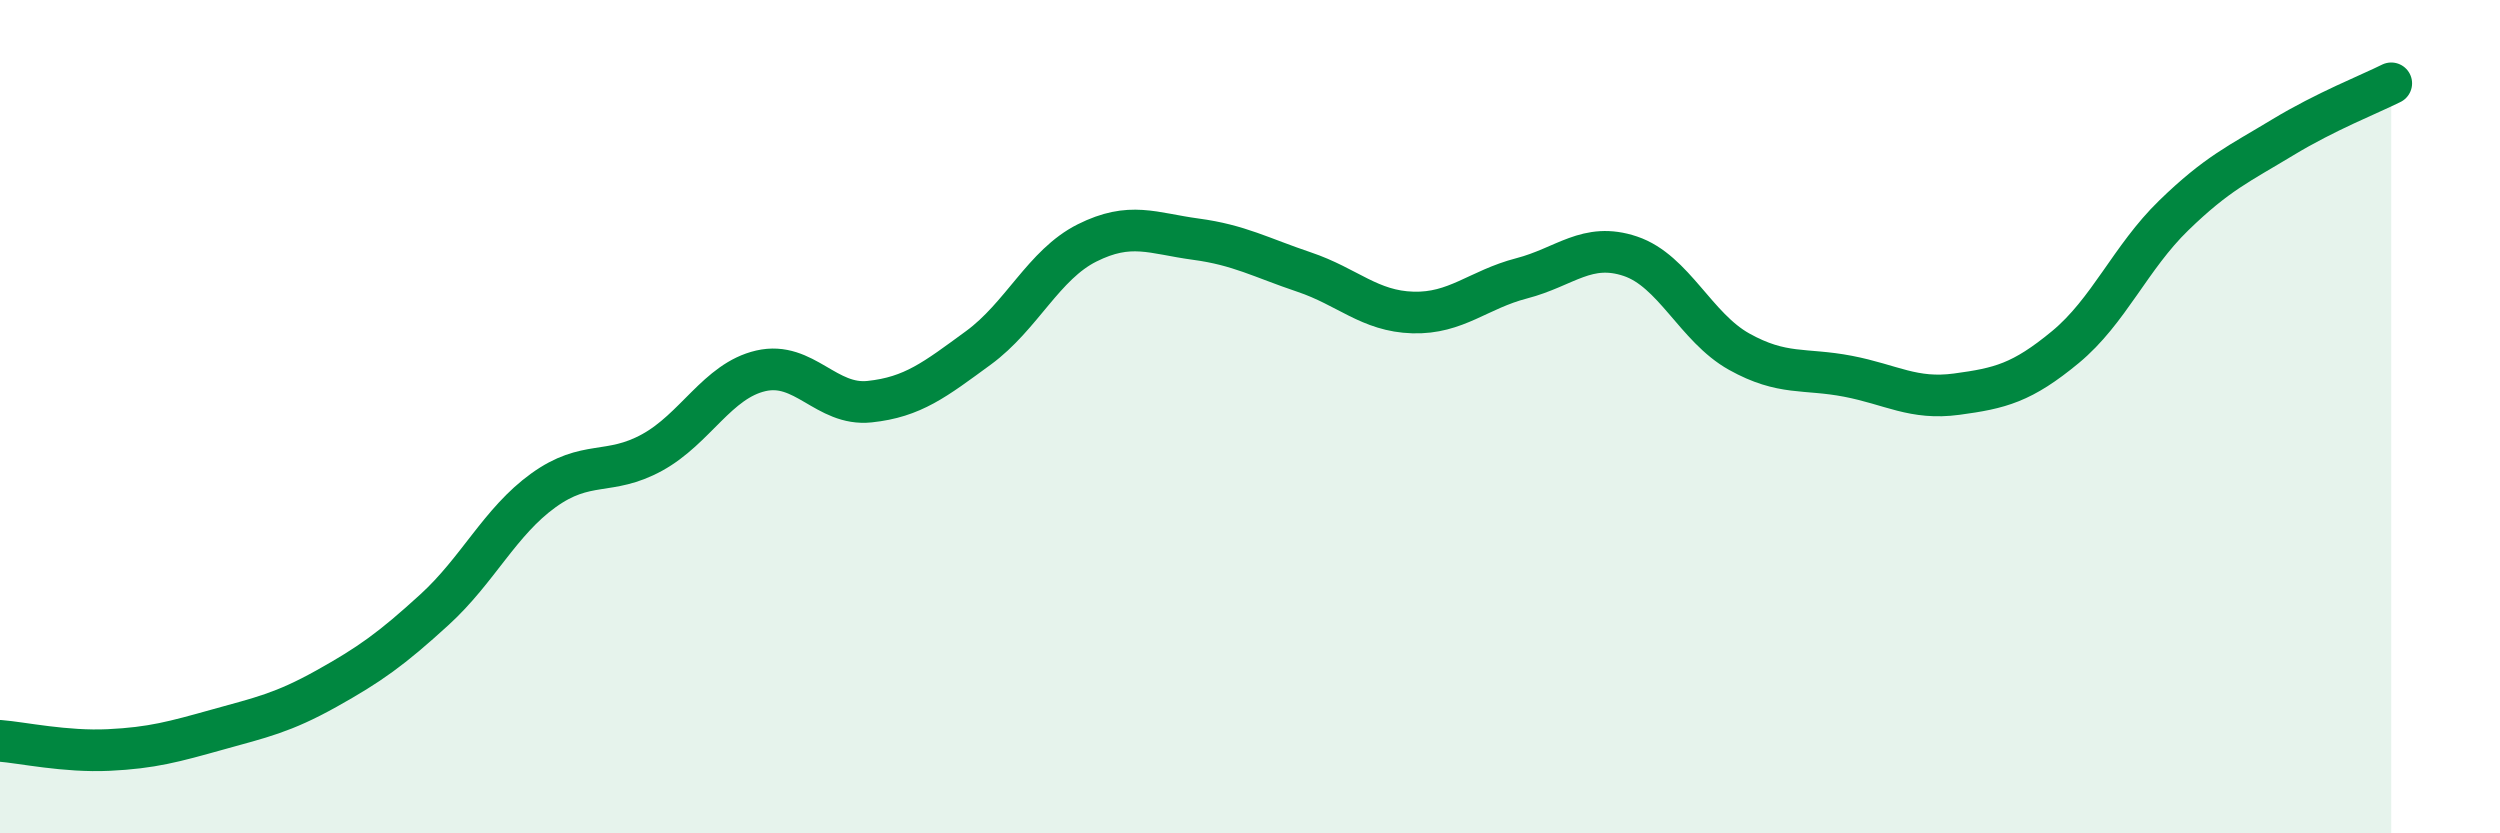
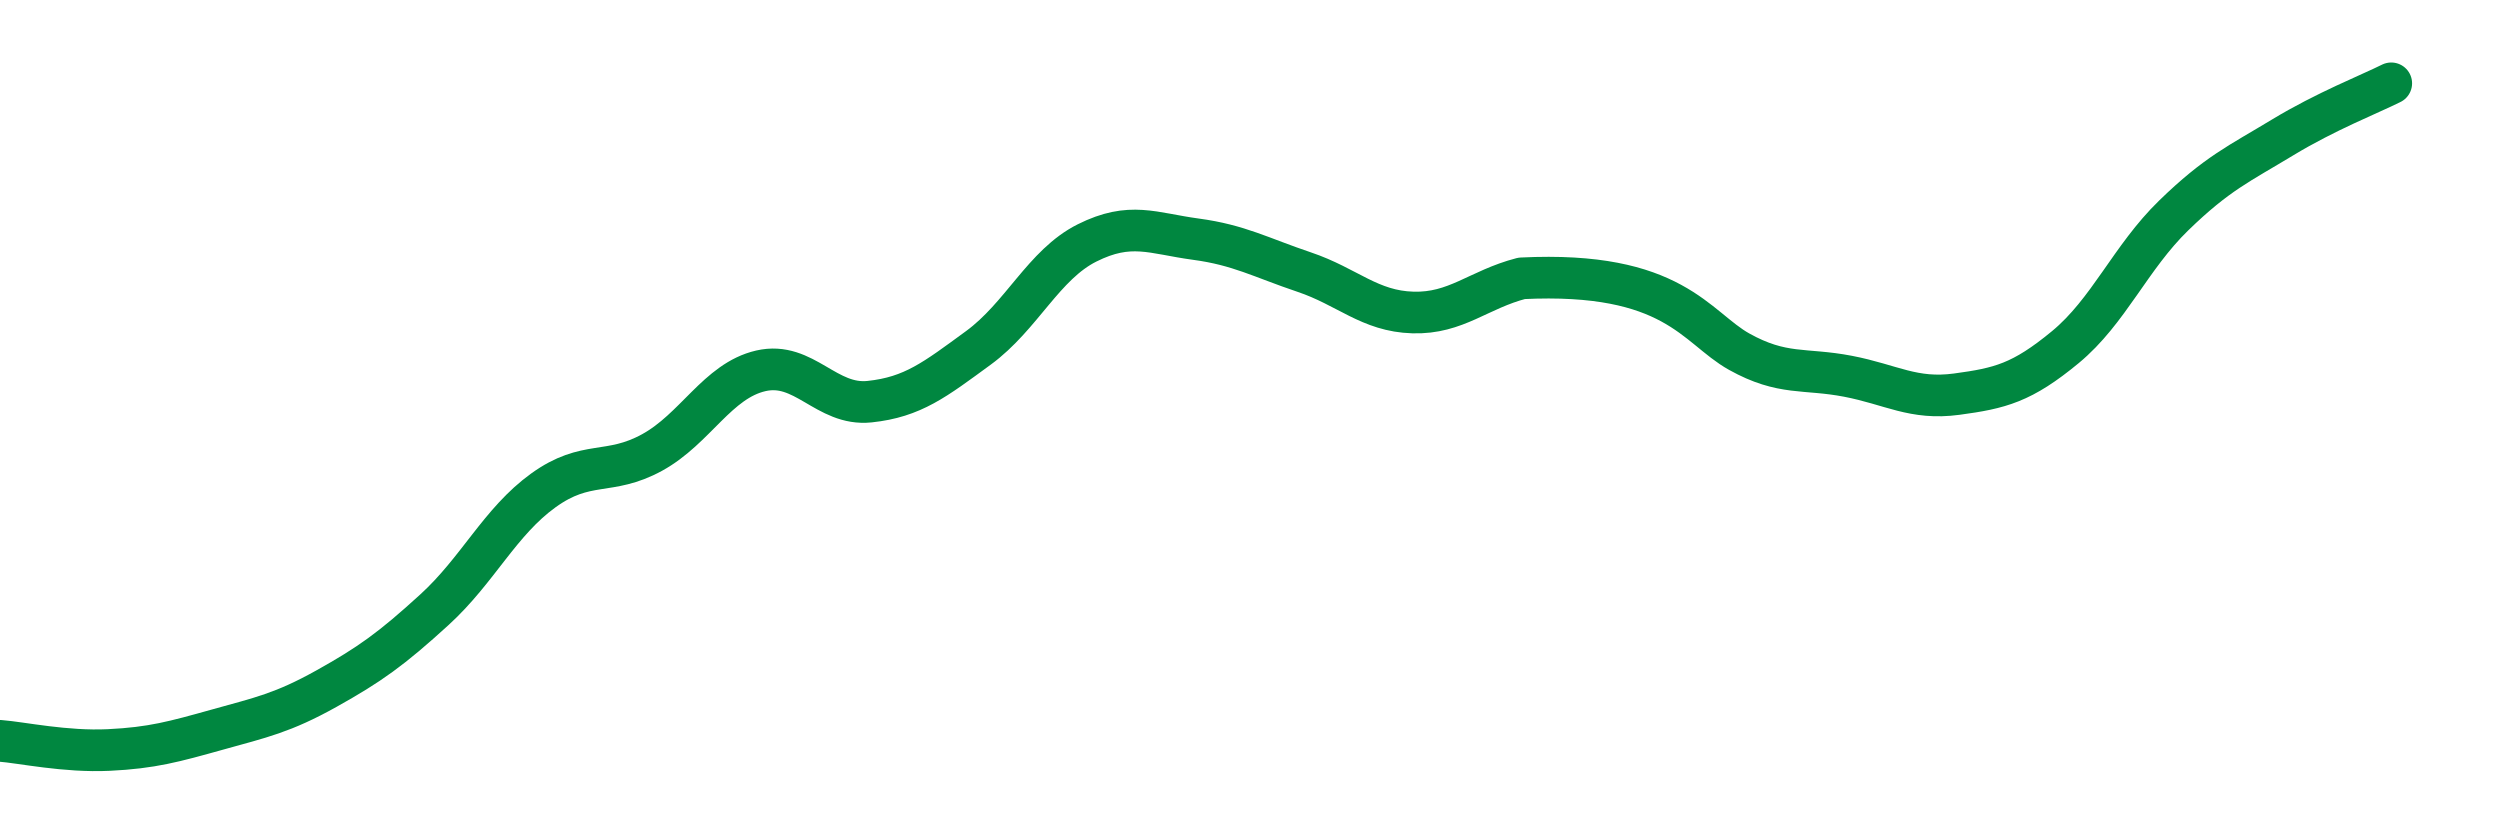
<svg xmlns="http://www.w3.org/2000/svg" width="60" height="20" viewBox="0 0 60 20">
-   <path d="M 0,17.78 C 0.52,17.82 1.57,18.05 2.61,18 C 3.65,17.95 4.18,17.8 5.22,17.51 C 6.26,17.22 6.79,17.11 7.83,16.53 C 8.87,15.95 9.39,15.58 10.43,14.63 C 11.47,13.68 12,12.52 13.04,11.77 C 14.08,11.02 14.61,11.43 15.65,10.86 C 16.69,10.29 17.22,9.14 18.26,8.9 C 19.3,8.66 19.83,9.75 20.87,9.64 C 21.91,9.53 22.44,9.11 23.48,8.35 C 24.52,7.59 25.05,6.35 26.09,5.83 C 27.13,5.31 27.66,5.6 28.7,5.74 C 29.74,5.88 30.26,6.18 31.3,6.53 C 32.34,6.88 32.87,7.47 33.91,7.5 C 34.95,7.53 35.48,6.95 36.52,6.68 C 37.56,6.41 38.09,5.8 39.13,6.15 C 40.17,6.5 40.7,7.86 41.74,8.44 C 42.78,9.02 43.31,8.83 44.35,9.03 C 45.39,9.23 45.92,9.6 46.96,9.46 C 48,9.32 48.53,9.19 49.57,8.33 C 50.61,7.47 51.13,6.18 52.17,5.17 C 53.21,4.16 53.74,3.93 54.78,3.3 C 55.82,2.67 56.87,2.26 57.39,2L57.39 20L0 20Z" fill="#008740" opacity="0.1" stroke-linecap="round" stroke-linejoin="round" />
-   <path d="M 0,17.78 C 0.52,17.82 1.57,18.05 2.61,18 C 3.65,17.95 4.18,17.8 5.22,17.51 C 6.26,17.22 6.79,17.11 7.83,16.53 C 8.87,15.95 9.39,15.58 10.43,14.63 C 11.47,13.68 12,12.52 13.04,11.77 C 14.08,11.02 14.61,11.43 15.65,10.86 C 16.69,10.29 17.22,9.14 18.26,8.9 C 19.3,8.66 19.83,9.75 20.87,9.64 C 21.91,9.53 22.44,9.11 23.48,8.35 C 24.52,7.59 25.05,6.35 26.09,5.83 C 27.13,5.31 27.66,5.6 28.7,5.74 C 29.74,5.88 30.26,6.18 31.3,6.53 C 32.34,6.88 32.87,7.47 33.91,7.5 C 34.95,7.53 35.48,6.95 36.52,6.68 C 37.56,6.41 38.09,5.8 39.13,6.15 C 40.17,6.5 40.7,7.86 41.74,8.44 C 42.78,9.02 43.31,8.83 44.35,9.03 C 45.39,9.23 45.92,9.6 46.96,9.46 C 48,9.32 48.53,9.19 49.57,8.33 C 50.61,7.47 51.13,6.18 52.17,5.17 C 53.21,4.16 53.74,3.93 54.78,3.3 C 55.82,2.67 56.87,2.26 57.39,2" stroke="#008740" stroke-width="1" fill="none" stroke-linecap="round" stroke-linejoin="round" />
+   <path d="M 0,17.78 C 0.52,17.82 1.57,18.05 2.61,18 C 3.65,17.95 4.18,17.8 5.22,17.51 C 6.26,17.22 6.79,17.11 7.83,16.53 C 8.87,15.95 9.39,15.58 10.43,14.63 C 11.47,13.68 12,12.52 13.04,11.77 C 14.08,11.02 14.61,11.43 15.65,10.86 C 16.69,10.29 17.22,9.14 18.26,8.9 C 19.3,8.66 19.83,9.75 20.87,9.64 C 21.91,9.53 22.44,9.11 23.48,8.35 C 24.52,7.59 25.05,6.35 26.09,5.83 C 27.13,5.31 27.66,5.6 28.7,5.74 C 29.74,5.88 30.26,6.18 31.3,6.53 C 32.34,6.88 32.87,7.47 33.91,7.5 C 34.95,7.53 35.48,6.95 36.52,6.68 C 40.17,6.5 40.7,7.86 41.74,8.44 C 42.78,9.02 43.31,8.83 44.35,9.03 C 45.39,9.23 45.92,9.6 46.96,9.46 C 48,9.32 48.53,9.19 49.57,8.33 C 50.61,7.47 51.13,6.18 52.17,5.17 C 53.21,4.16 53.74,3.93 54.78,3.3 C 55.82,2.67 56.87,2.26 57.39,2" stroke="#008740" stroke-width="1" fill="none" stroke-linecap="round" stroke-linejoin="round" />
</svg>